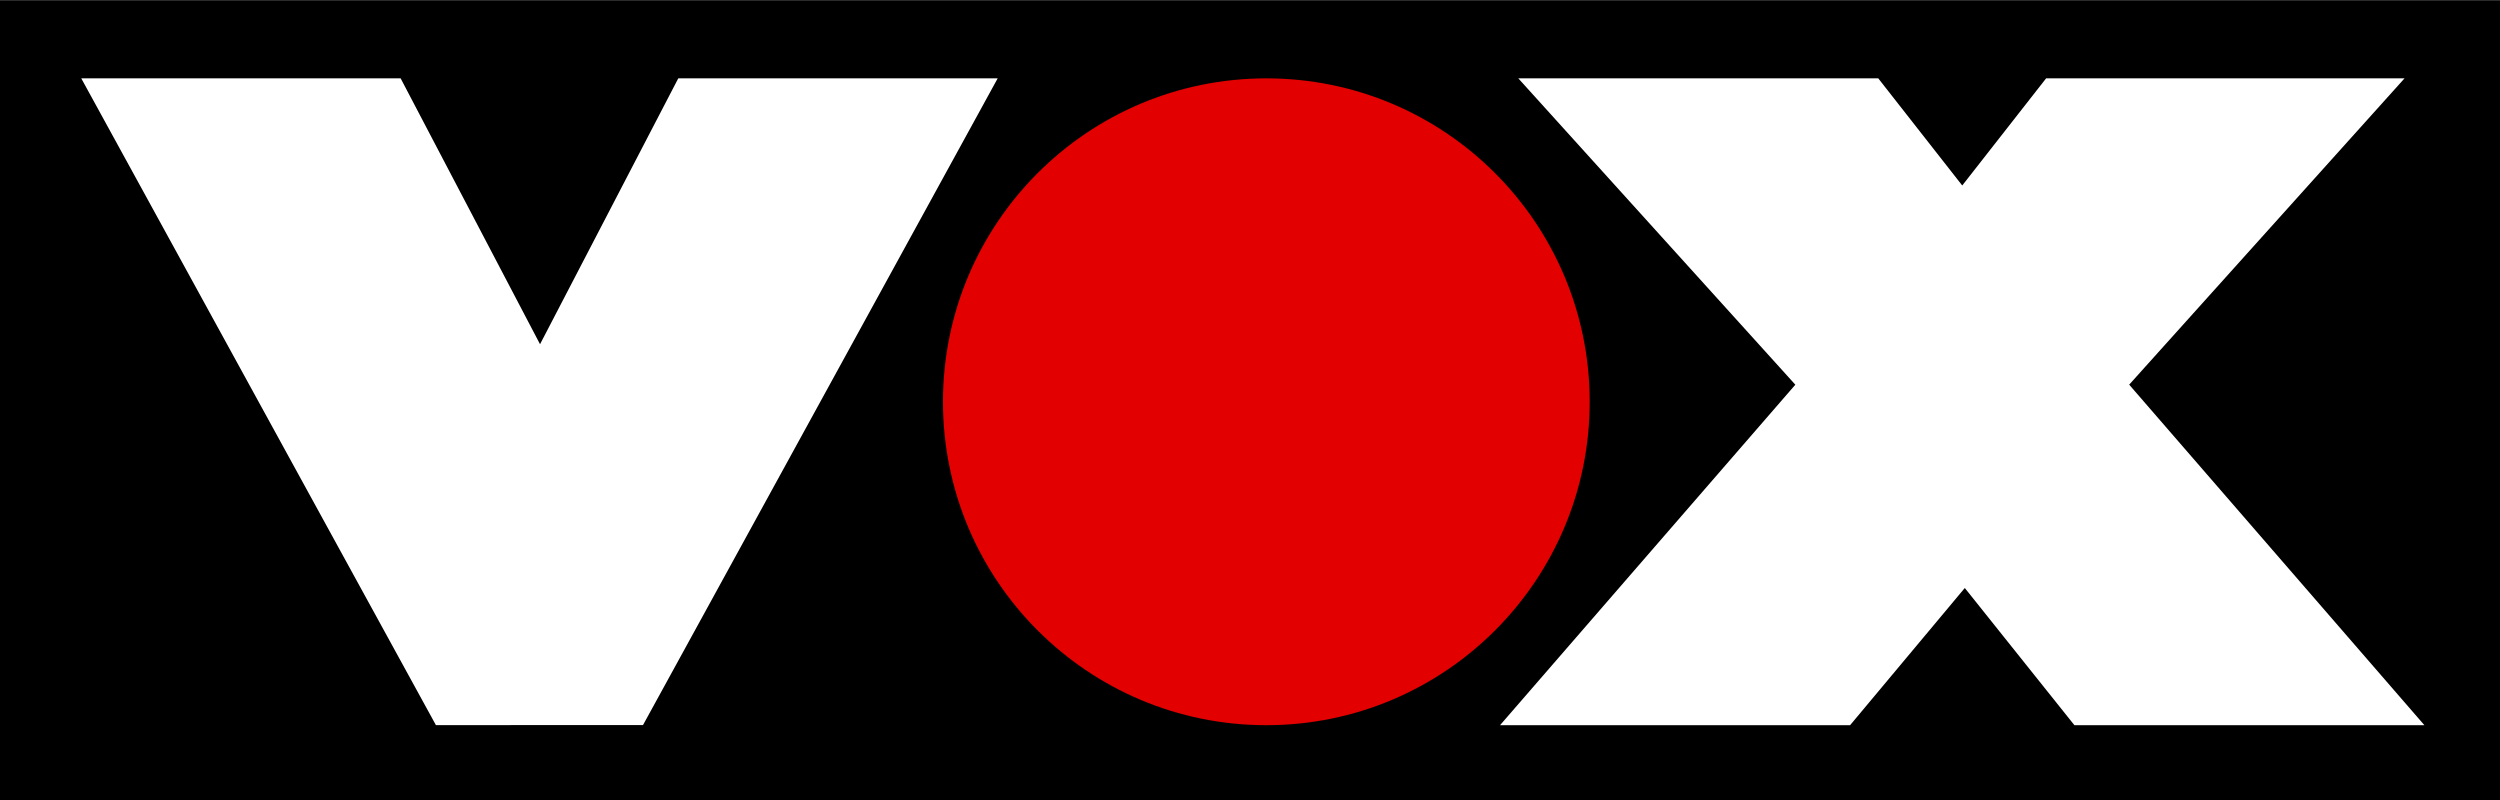
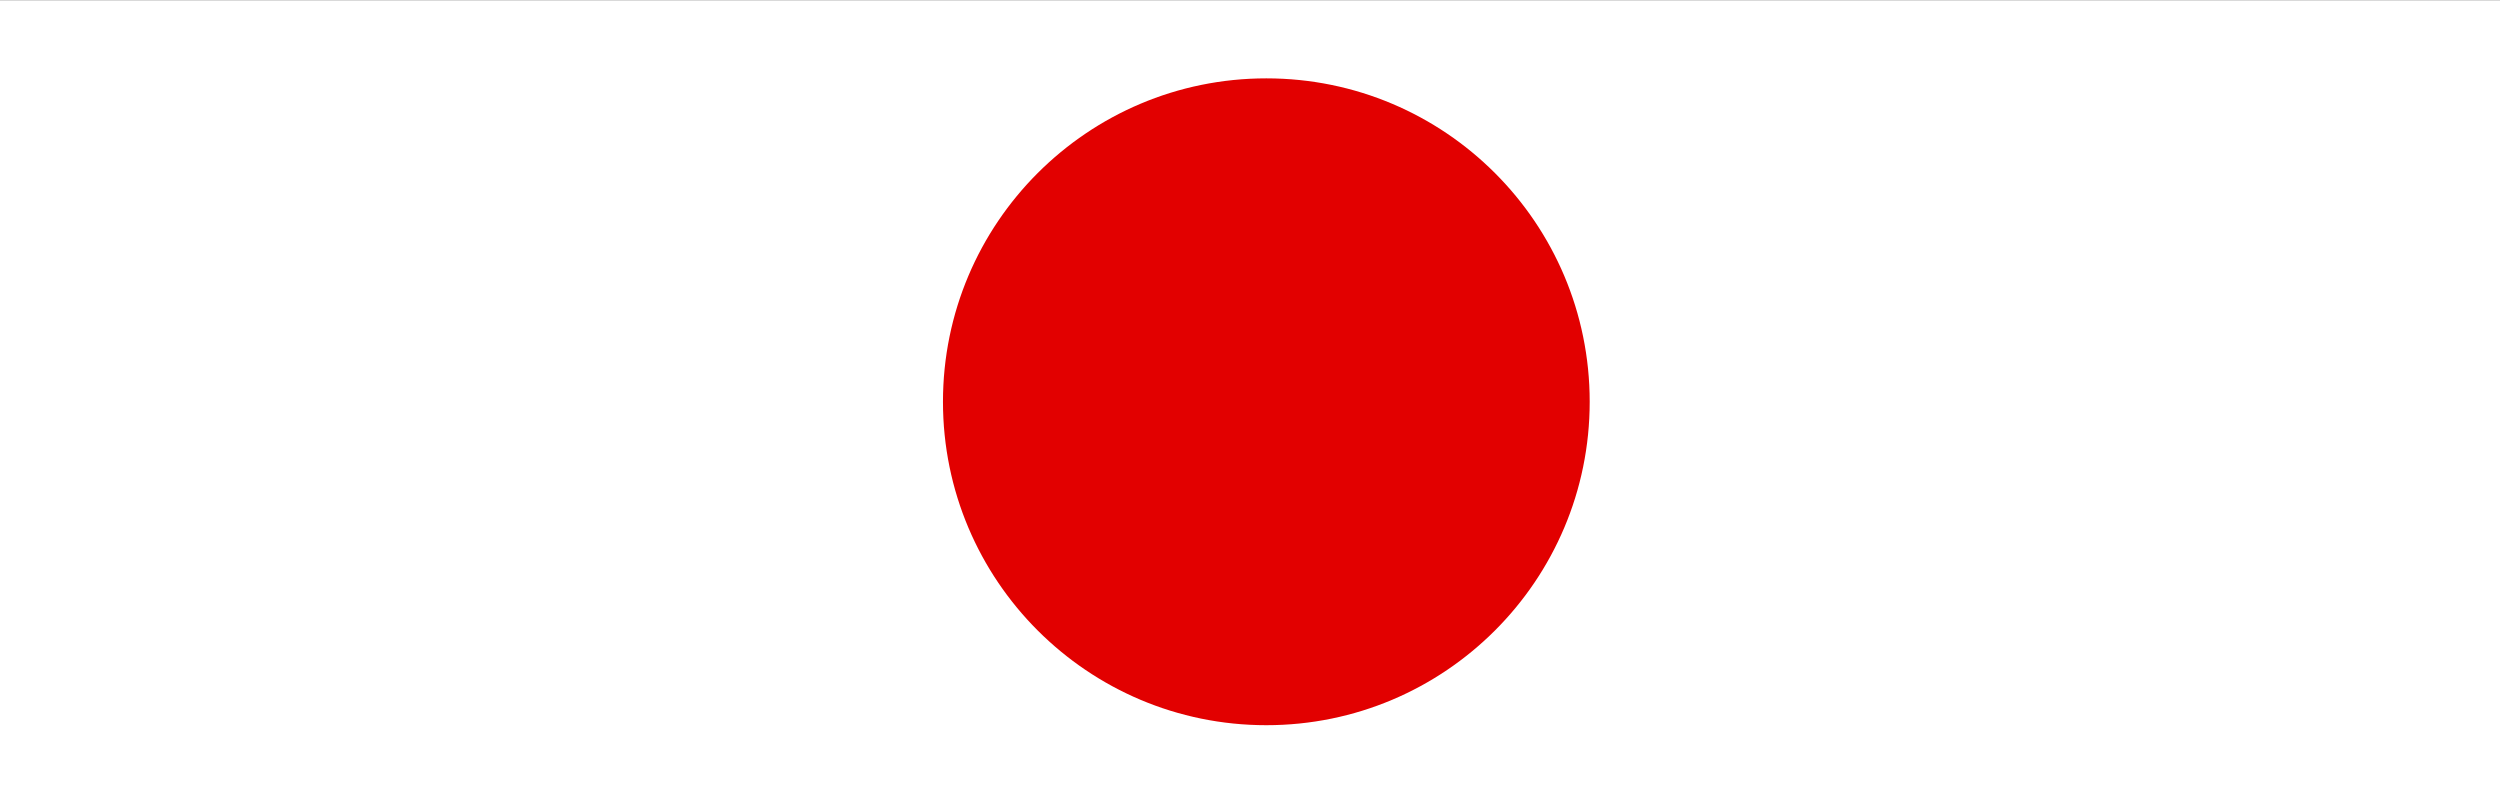
<svg xmlns="http://www.w3.org/2000/svg" xmlns:ns1="http://www.inkscape.org/namespaces/inkscape" xmlns:ns2="http://sodipodi.sourceforge.net/DTD/sodipodi-0.dtd" width="500" height="160" id="svg2" version="1.1" ns1:version="0.92.4 (5da689c313, 2019-01-14)" ns2:docname="VOX_Logo_Notbetrieb_1994.svg">
  <rect width="100%" height="100%" fill="#333333" stroke="none" />
  <defs id="defs4">
    <ns1:perspective ns2:type="inkscape:persp3d" ns1:vp_x="0 : 526.18109 : 1" ns1:vp_y="0 : 1000 : 0" ns1:vp_z="744.09448 : 526.18109 : 1" ns1:persp3d-origin="372.04724 : 350.78739 : 1" id="perspective10" />
    <ns1:perspective id="perspective2824" ns1:persp3d-origin="0.5 : 0.33333333 : 1" ns1:vp_z="1 : 0.5 : 1" ns1:vp_y="0 : 1000 : 0" ns1:vp_x="0 : 0.5 : 1" ns2:type="inkscape:persp3d" />
  </defs>
  <ns2:namedview id="base" pagecolor="#ffffff" bordercolor="#666666" borderopacity="1.0" ns1:pageopacity="0.0" ns1:pageshadow="2" ns1:zoom="1.4142136" ns1:cx="131.09028" ns1:cy="214.55071" ns1:document-units="px" ns1:current-layer="g825" showgrid="false" ns1:window-width="1920" ns1:window-height="996" ns1:window-x="1912" ns1:window-y="-8" ns1:window-maximized="1" />
  <g ns1:label="Ebene 1" ns1:groupmode="layer" id="layer1" transform="translate(-313.542,-80.275)">
    <g id="g2830" transform="matrix(0.499,0,0,0.499,389.767,-105.407)">
      <g id="g830" transform="matrix(1.002,0,0,1.002,0.311,-1.409)">
        <g transform="matrix(1.008,0,0,1.008,-2.599,-2.866)" id="g825">
          <rect style="opacity:1;vector-effect:none;fill:#ffffff;fill-opacity:1;fill-rule:nonzero;stroke:none;stroke-width:4.125;stroke-linecap:round;stroke-linejoin:round;stroke-miterlimit:4;stroke-dasharray:none;stroke-dashoffset:0;stroke-opacity:1;paint-order:stroke fill markers" id="rect832" width="992.275" height="317.528" x="-149.002" y="372.731" />
-           <path style="fill:#000000;stroke-width:1.015" d="m -149.002,372.731 h 992.275 v 317.528 h -992.275 z m 395.936,31.021 H 120.186 L 65.33,509.257 10.016,403.751 H -116.723 l 140.734,256.652 82.179,-0.024 z m 383.779,202.238 43.497,54.444 H 813.095 L 695.948,525.298 805.213,403.751 H 662.979 L 629.699,446.264 596.377,403.751 H 453.535 L 563.467,525.315 446.279,660.434 h 138.916 z" id="path2832" ns1:connector-curvature="0" ns2:nodetypes="cccccccccccccccccccccccccc" />
          <ellipse style="opacity:1;vector-effect:none;fill:#e20000;fill-opacity:1;fill-rule:nonzero;stroke:none;stroke-width:3.096;stroke-linecap:round;stroke-linejoin:round;stroke-miterlimit:4;stroke-dasharray:none;stroke-dashoffset:0;stroke-opacity:1;paint-order:stroke fill markers" id="path818" cx="353.544" cy="532.092" rx="128.319" ry="128.341" />
        </g>
      </g>
    </g>
  </g>
</svg>